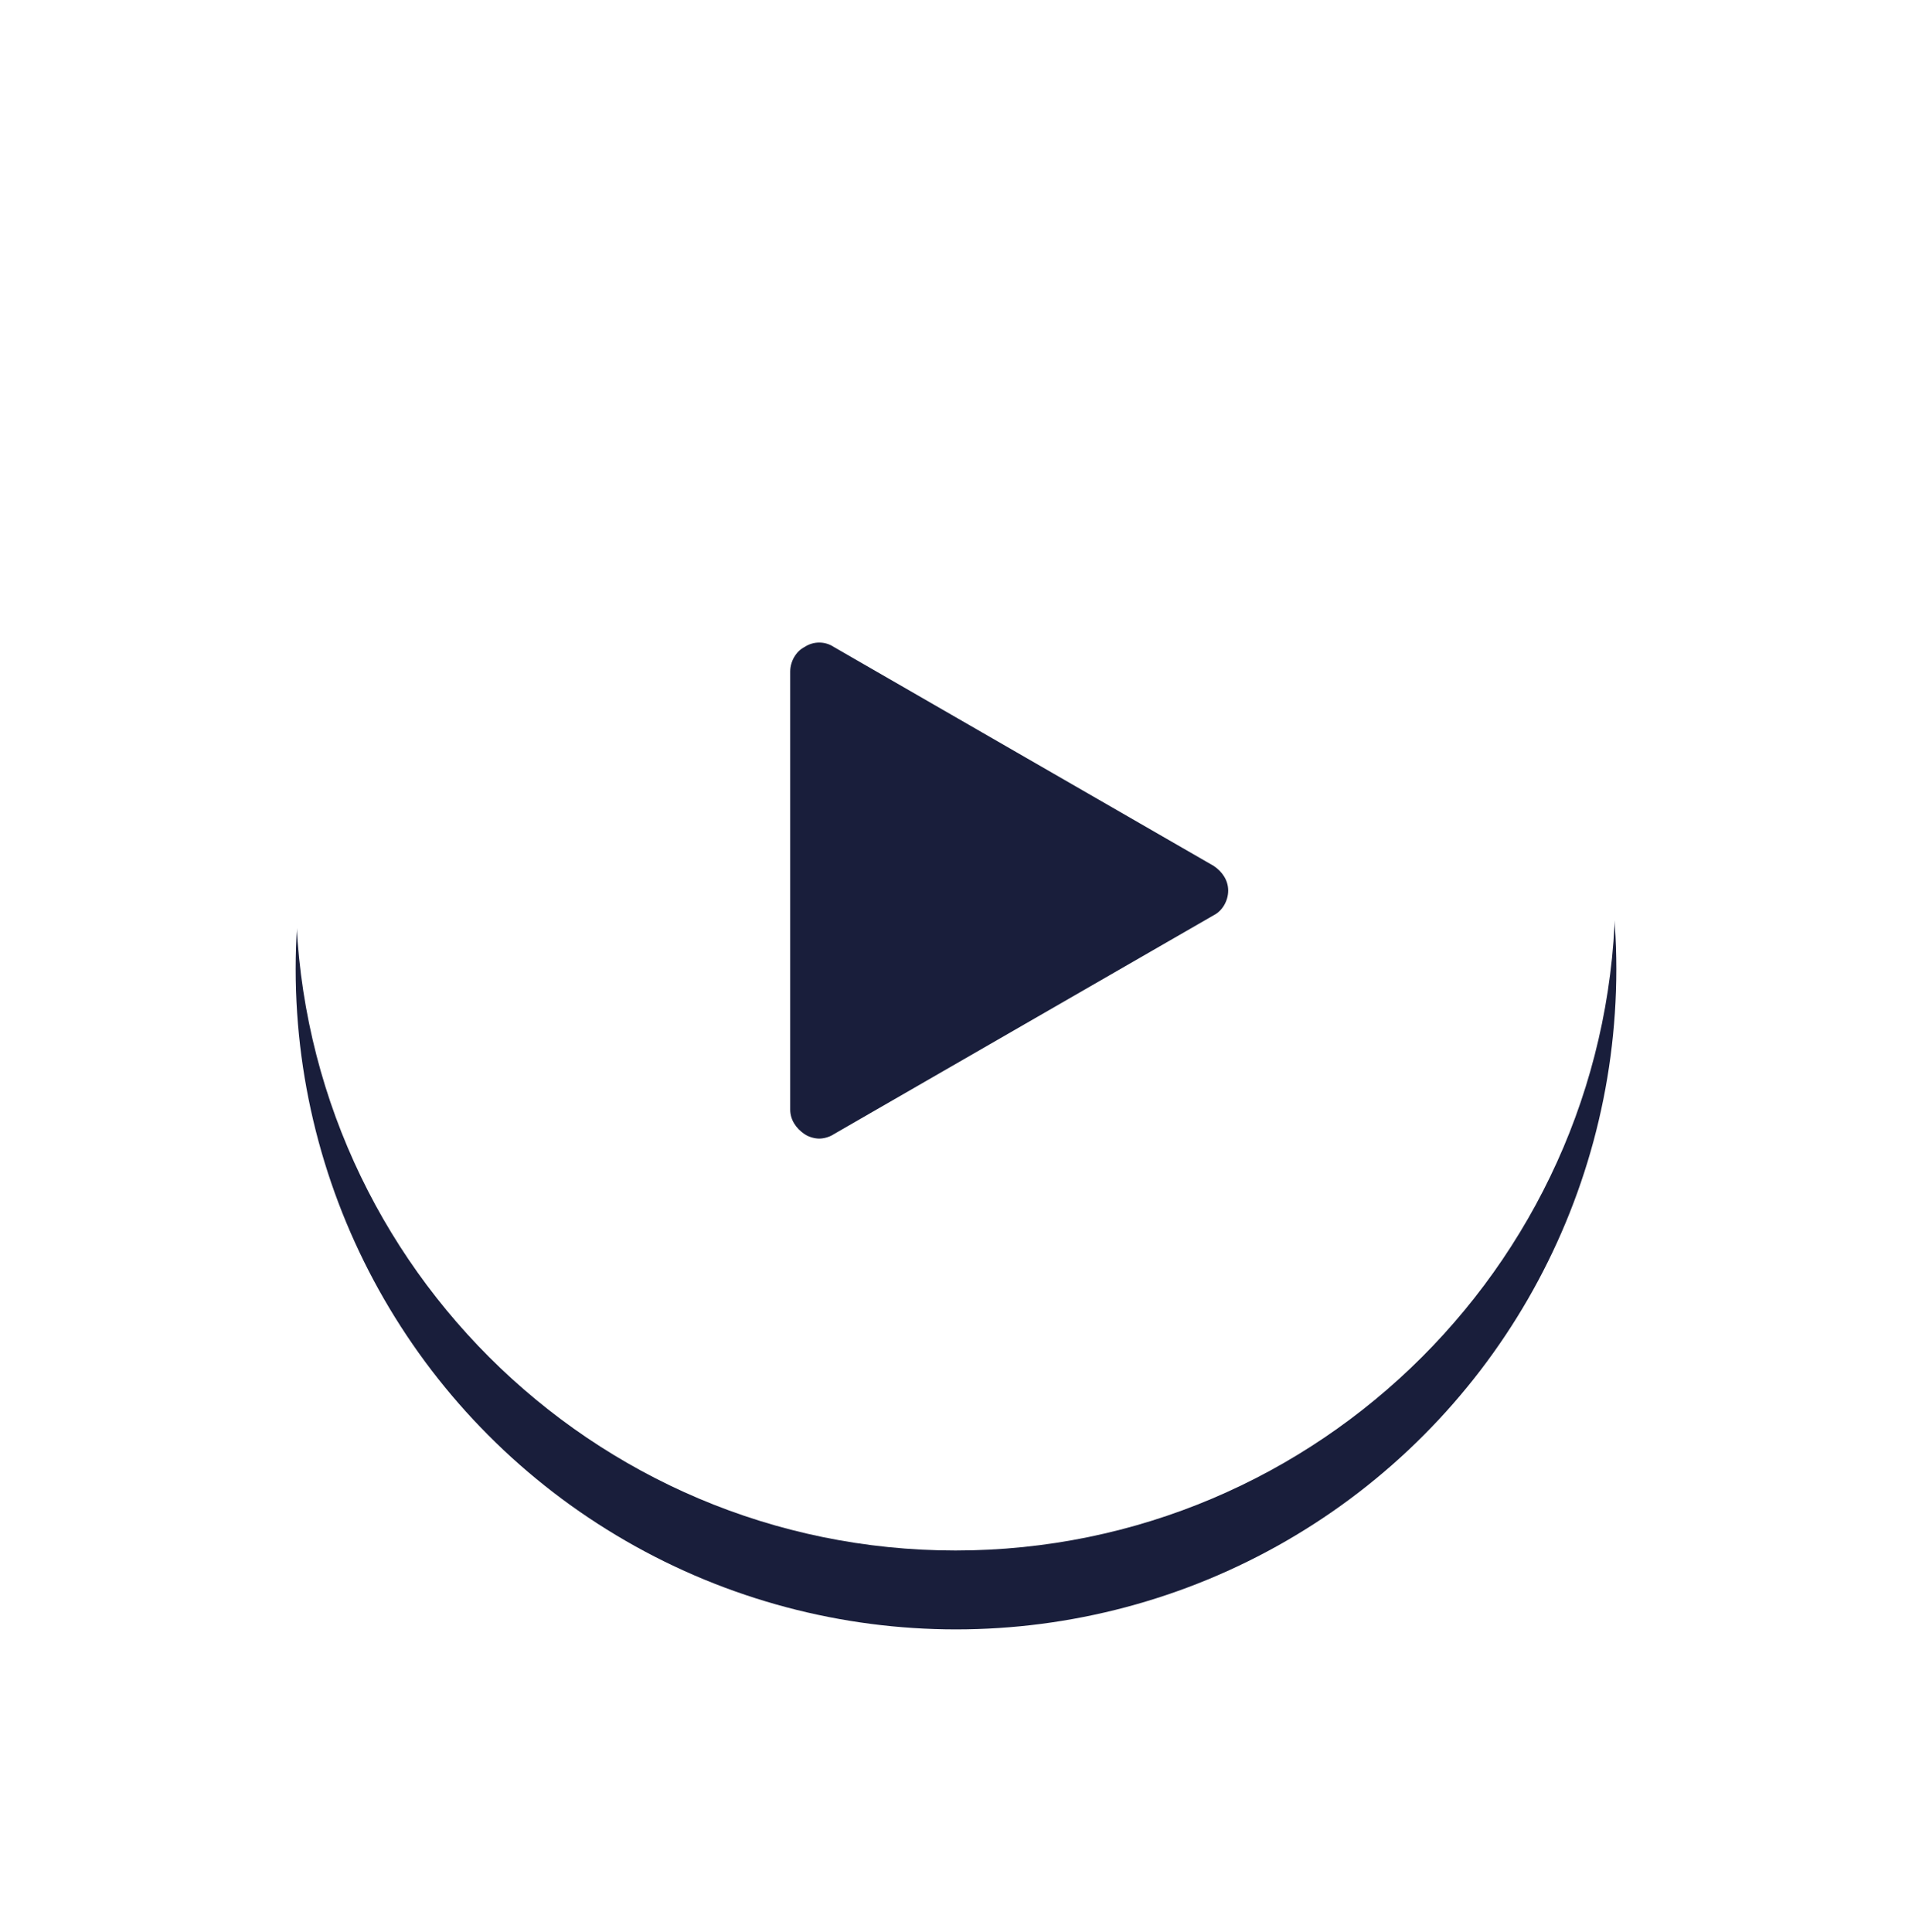
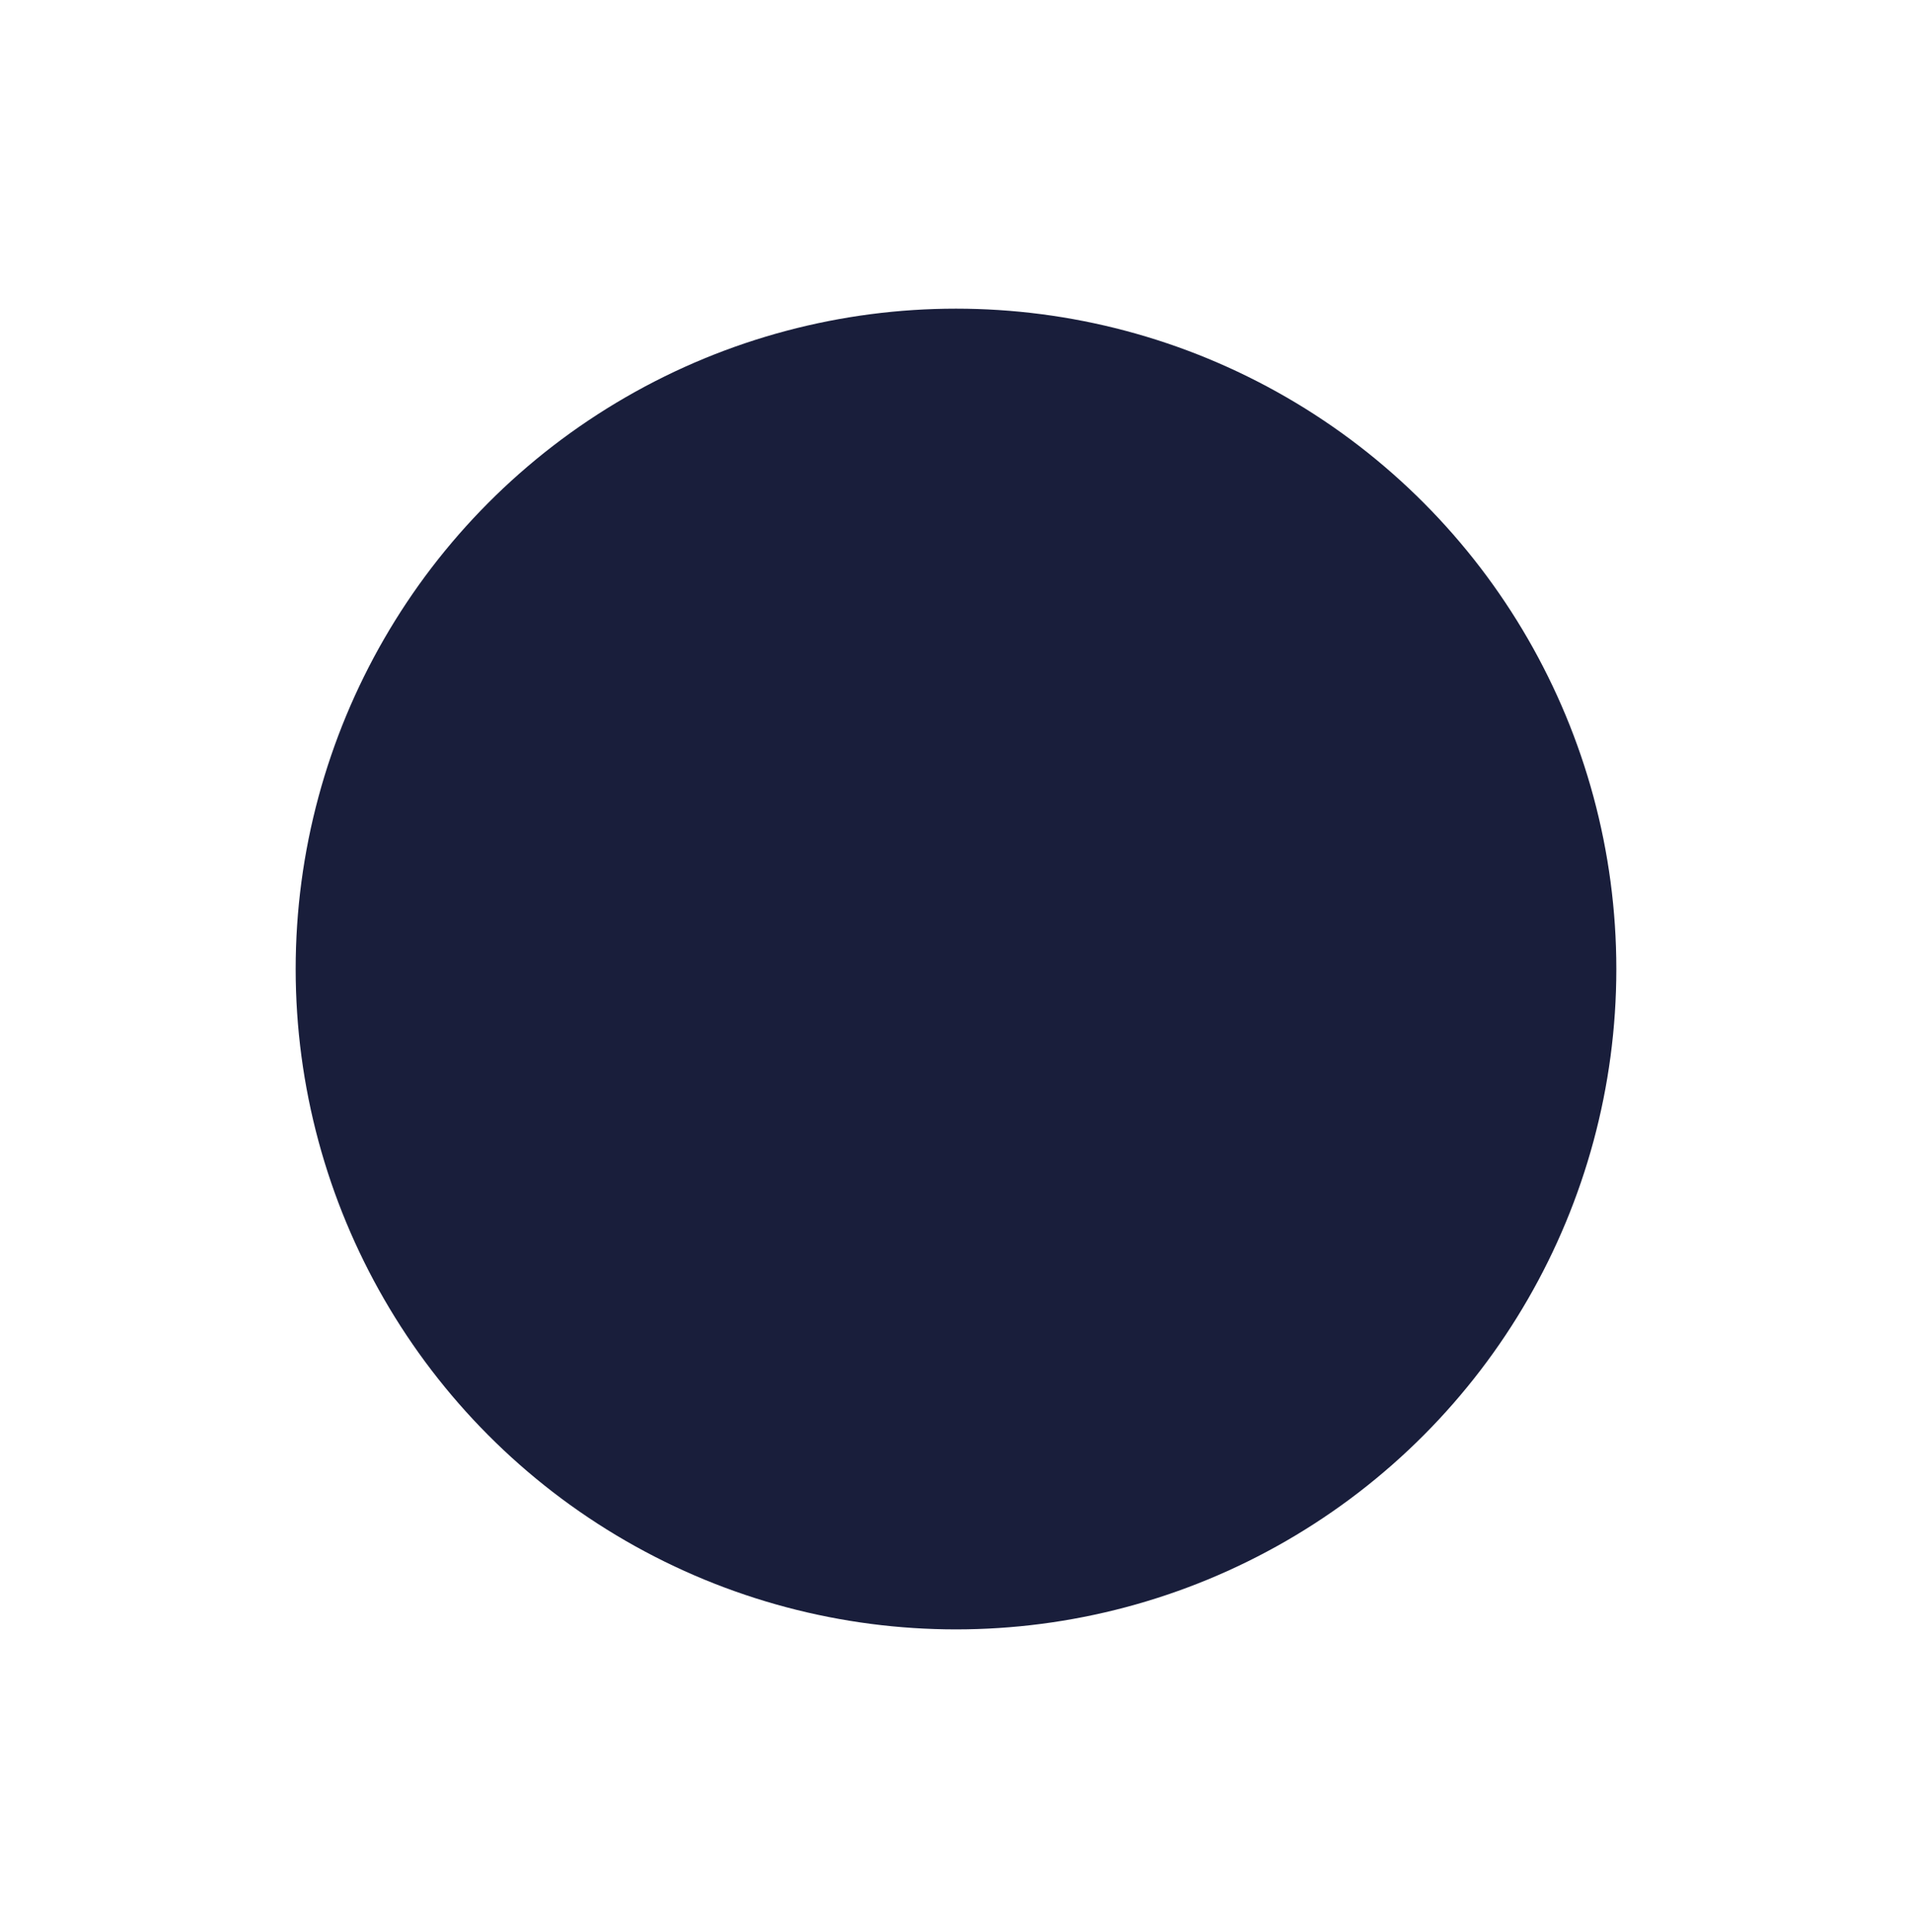
<svg xmlns="http://www.w3.org/2000/svg" width="97" height="98" viewBox="0 0 97 98" fill="none">
  <g filter="url(#filter0_d_2008_19)">
    <circle cx="48.5" cy="45.158" r="33.5" fill="#191E3B" />
  </g>
  <g clip-path="url(#clip0_2008_19)">
-     <path d="M48.477 11.701C30.009 11.701 15 26.71 15 45.178C15 63.645 30.009 78.655 48.477 78.655C66.945 78.655 81.954 63.645 81.954 45.178C81.954 26.71 66.945 11.701 48.477 11.701ZM61.574 46.429L42.297 57.539C42.076 57.686 41.782 57.76 41.561 57.76C41.34 57.76 41.046 57.686 40.825 57.539C40.384 57.244 40.089 56.803 40.089 56.288V34.068C40.089 33.553 40.384 33.038 40.825 32.817C41.267 32.523 41.855 32.523 42.297 32.817L61.574 43.927C62.015 44.222 62.309 44.663 62.309 45.178C62.309 45.693 62.015 46.208 61.574 46.429H61.574Z" fill="white" />
-   </g>
+     </g>
  <defs>
    <filter id="filter0_d_2008_19" x="0" y="0.658" width="97" height="97" filterUnits="userSpaceOnUse" color-interpolation-filters="sRGB">
      <feFlood flood-opacity="0" result="BackgroundImageFix" />
      <feColorMatrix in="SourceAlpha" type="matrix" values="0 0 0 0 0 0 0 0 0 0 0 0 0 0 0 0 0 0 127 0" result="hardAlpha" />
      <feOffset dy="4" />
      <feGaussianBlur stdDeviation="7.5" />
      <feComposite in2="hardAlpha" operator="out" />
      <feColorMatrix type="matrix" values="0 0 0 0 0 0 0 0 0 0 0 0 0 0 0 0 0 0 0.25 0" />
      <feBlend mode="normal" in2="BackgroundImageFix" result="effect1_dropShadow_2008_19" />
      <feBlend mode="normal" in="SourceGraphic" in2="effect1_dropShadow_2008_19" result="shape" />
    </filter>
    <clipPath id="clip0_2008_19">
      <rect width="66.954" height="67" fill="white" transform="translate(15 11.658)" />
    </clipPath>
  </defs>
</svg>